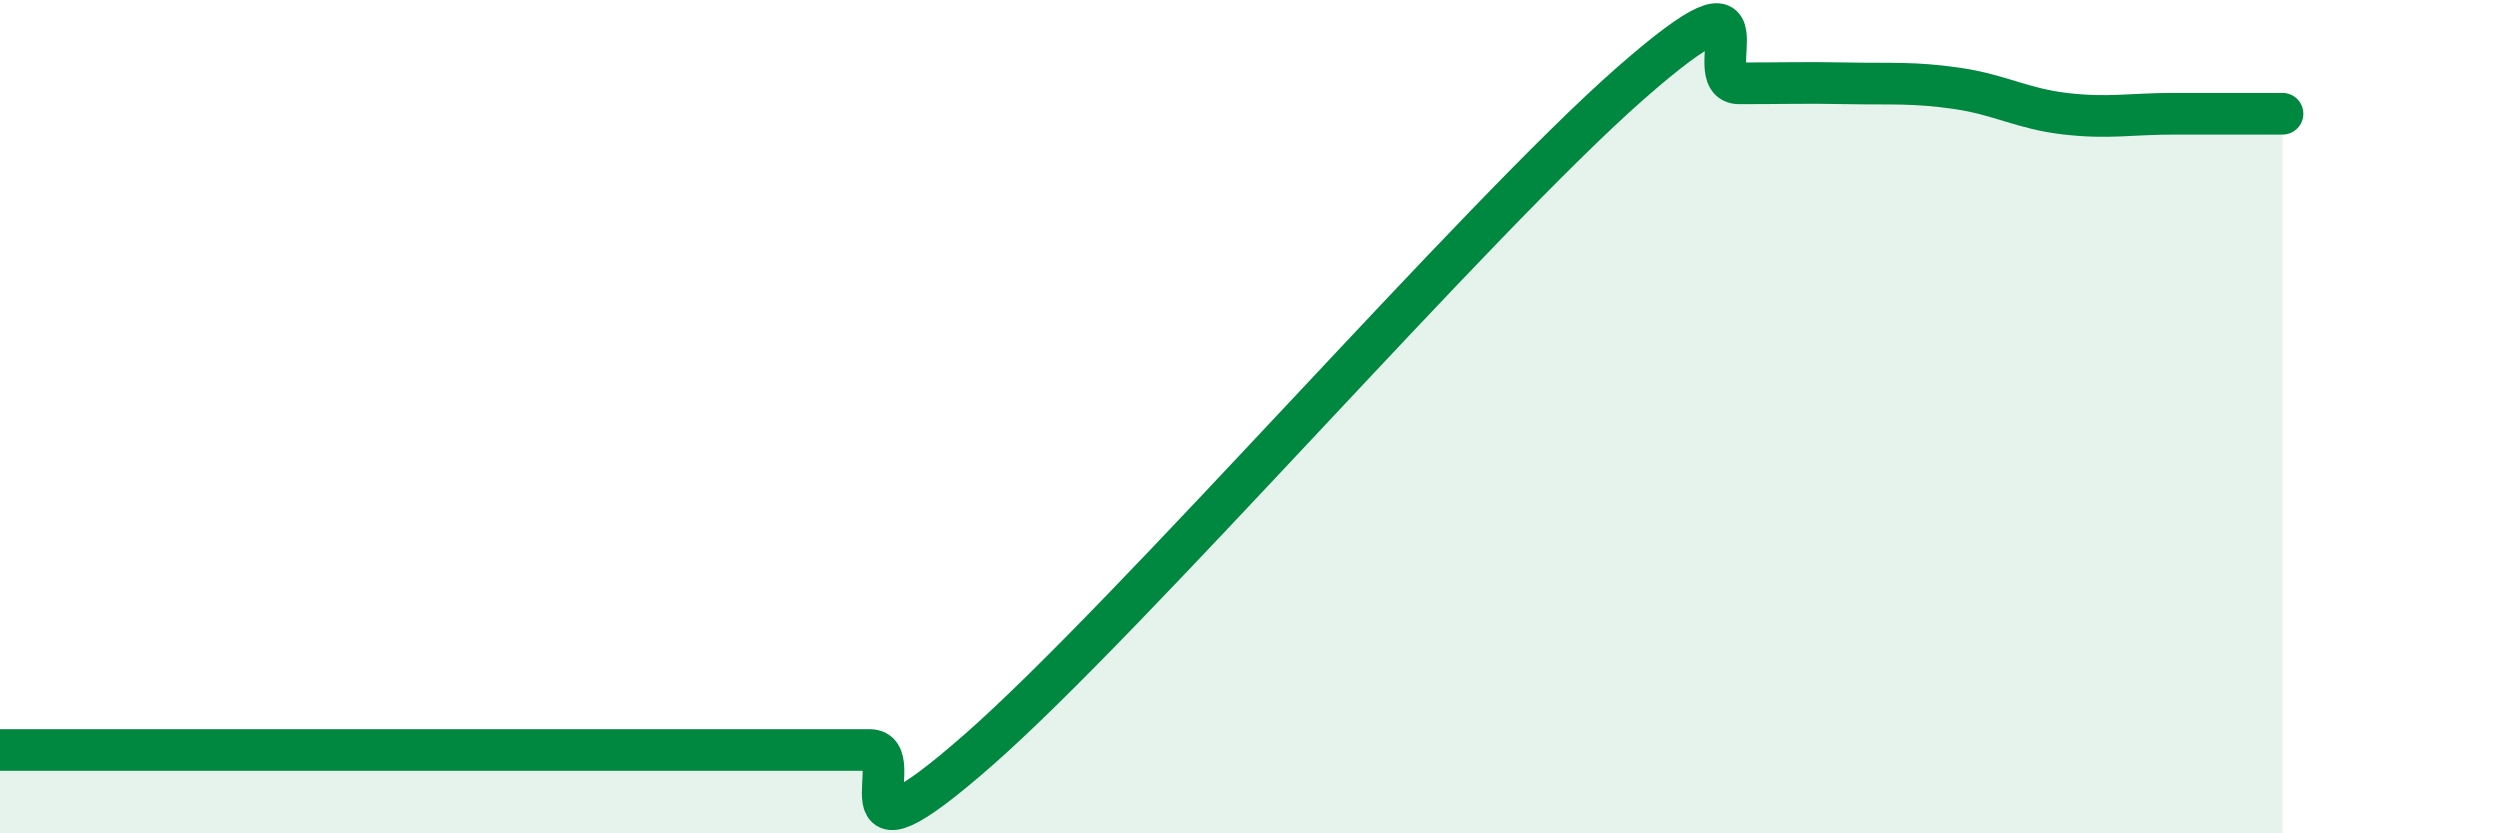
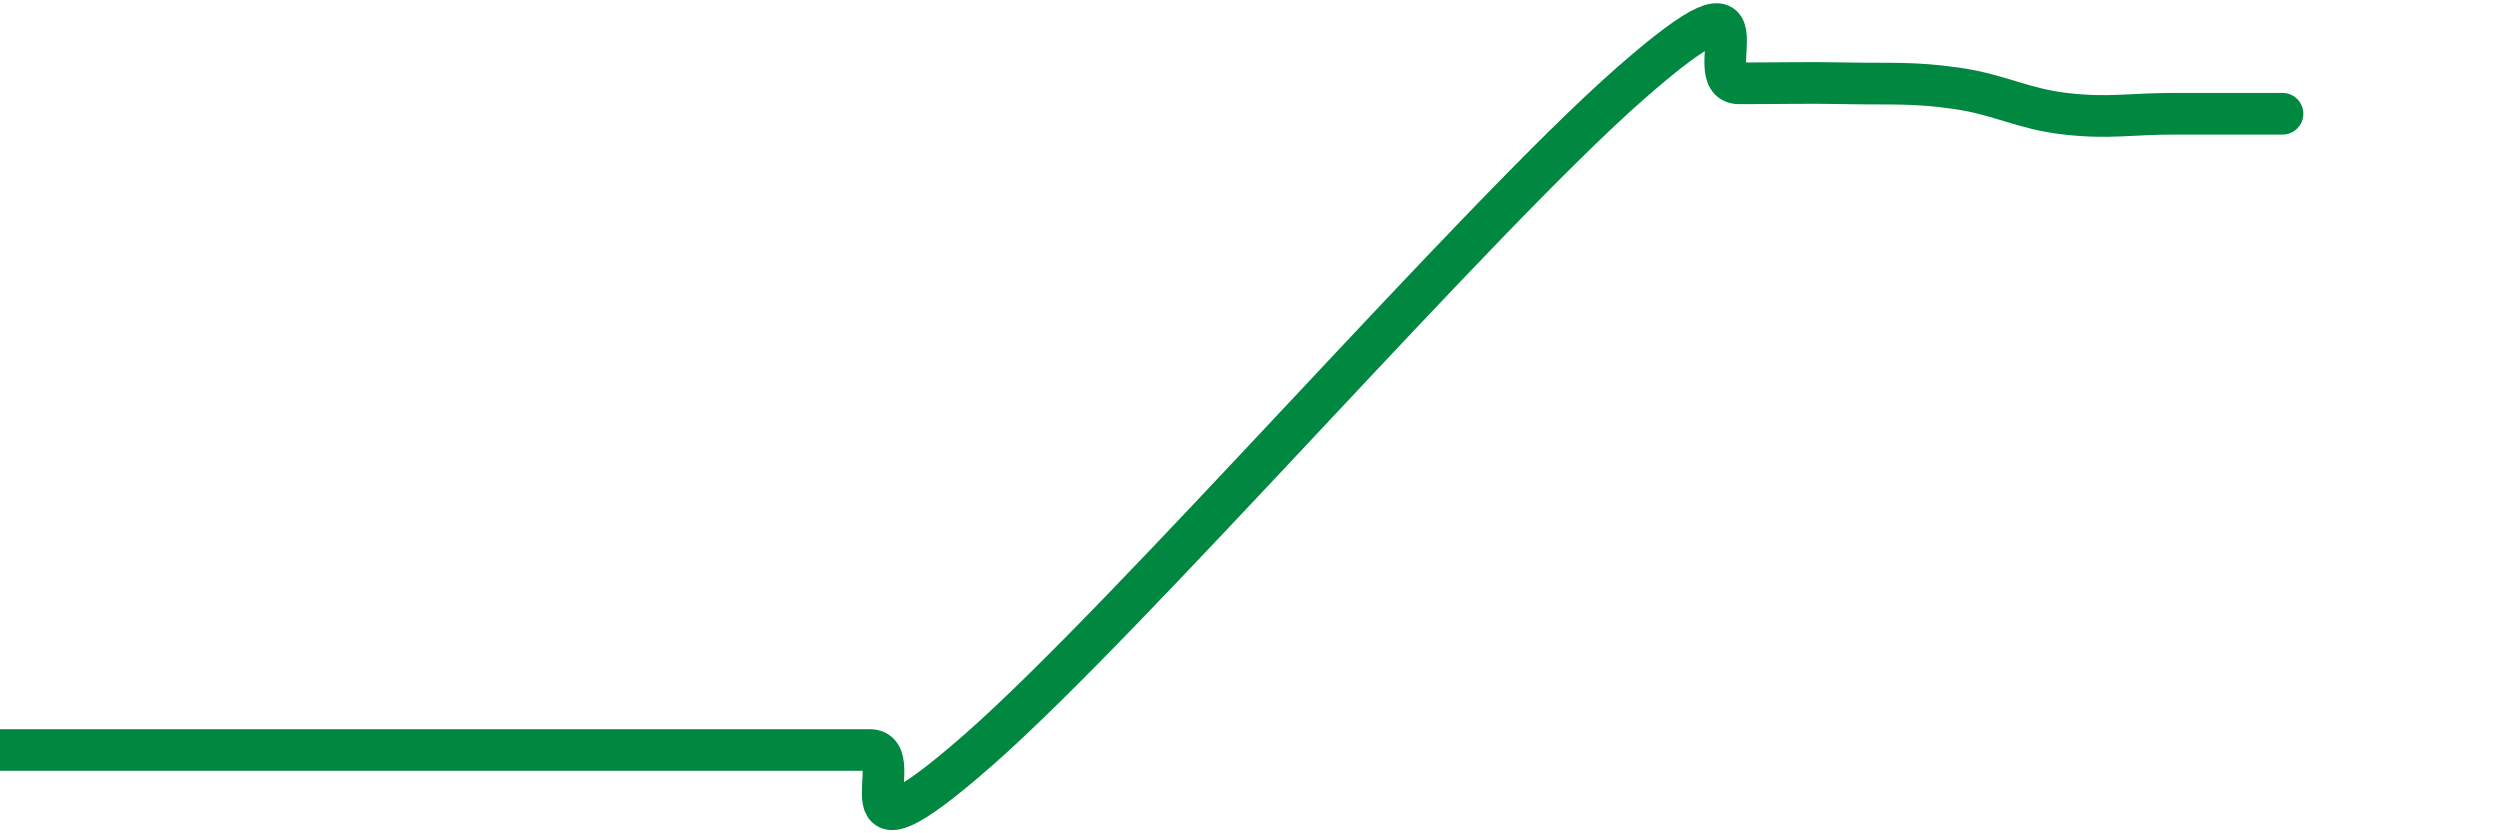
<svg xmlns="http://www.w3.org/2000/svg" width="60" height="20" viewBox="0 0 60 20">
-   <path d="M 0,18 C 0.52,18 1.57,18 2.61,18 C 3.65,18 4.18,18 5.22,18 C 6.26,18 6.79,18 7.83,18 C 8.87,18 9.39,18 10.43,18 C 11.47,18 12,18 13.04,18 C 14.08,18 14.61,18 15.65,18 C 16.69,18 17.22,18 18.26,18 C 19.3,18 19.83,18 20.87,18 C 21.91,18 19.83,21.2 23.48,18 C 27.13,14.8 35.48,5.2 39.13,2 C 42.78,-1.2 40.7,2 41.74,2 C 42.78,2 43.31,1.98 44.35,2 C 45.39,2.02 45.92,1.97 46.96,2.12 C 48,2.27 48.53,2.61 49.57,2.73 C 50.61,2.85 51.13,2.73 52.17,2.73 C 53.21,2.73 54.26,2.73 54.78,2.73L54.78 20L0 20Z" fill="#008740" opacity="0.1" stroke-linecap="round" stroke-linejoin="round" />
  <path d="M 0,18 C 0.52,18 1.57,18 2.61,18 C 3.65,18 4.18,18 5.22,18 C 6.26,18 6.79,18 7.83,18 C 8.87,18 9.39,18 10.43,18 C 11.47,18 12,18 13.04,18 C 14.08,18 14.61,18 15.65,18 C 16.69,18 17.22,18 18.26,18 C 19.3,18 19.83,18 20.87,18 C 21.91,18 19.83,21.2 23.48,18 C 27.13,14.8 35.48,5.2 39.13,2 C 42.78,-1.2 40.7,2 41.74,2 C 42.78,2 43.31,1.98 44.35,2 C 45.39,2.02 45.92,1.97 46.96,2.12 C 48,2.27 48.53,2.61 49.57,2.73 C 50.61,2.85 51.13,2.73 52.17,2.73 C 53.21,2.73 54.26,2.73 54.78,2.73" stroke="#008740" stroke-width="1" fill="none" stroke-linecap="round" stroke-linejoin="round" />
</svg>